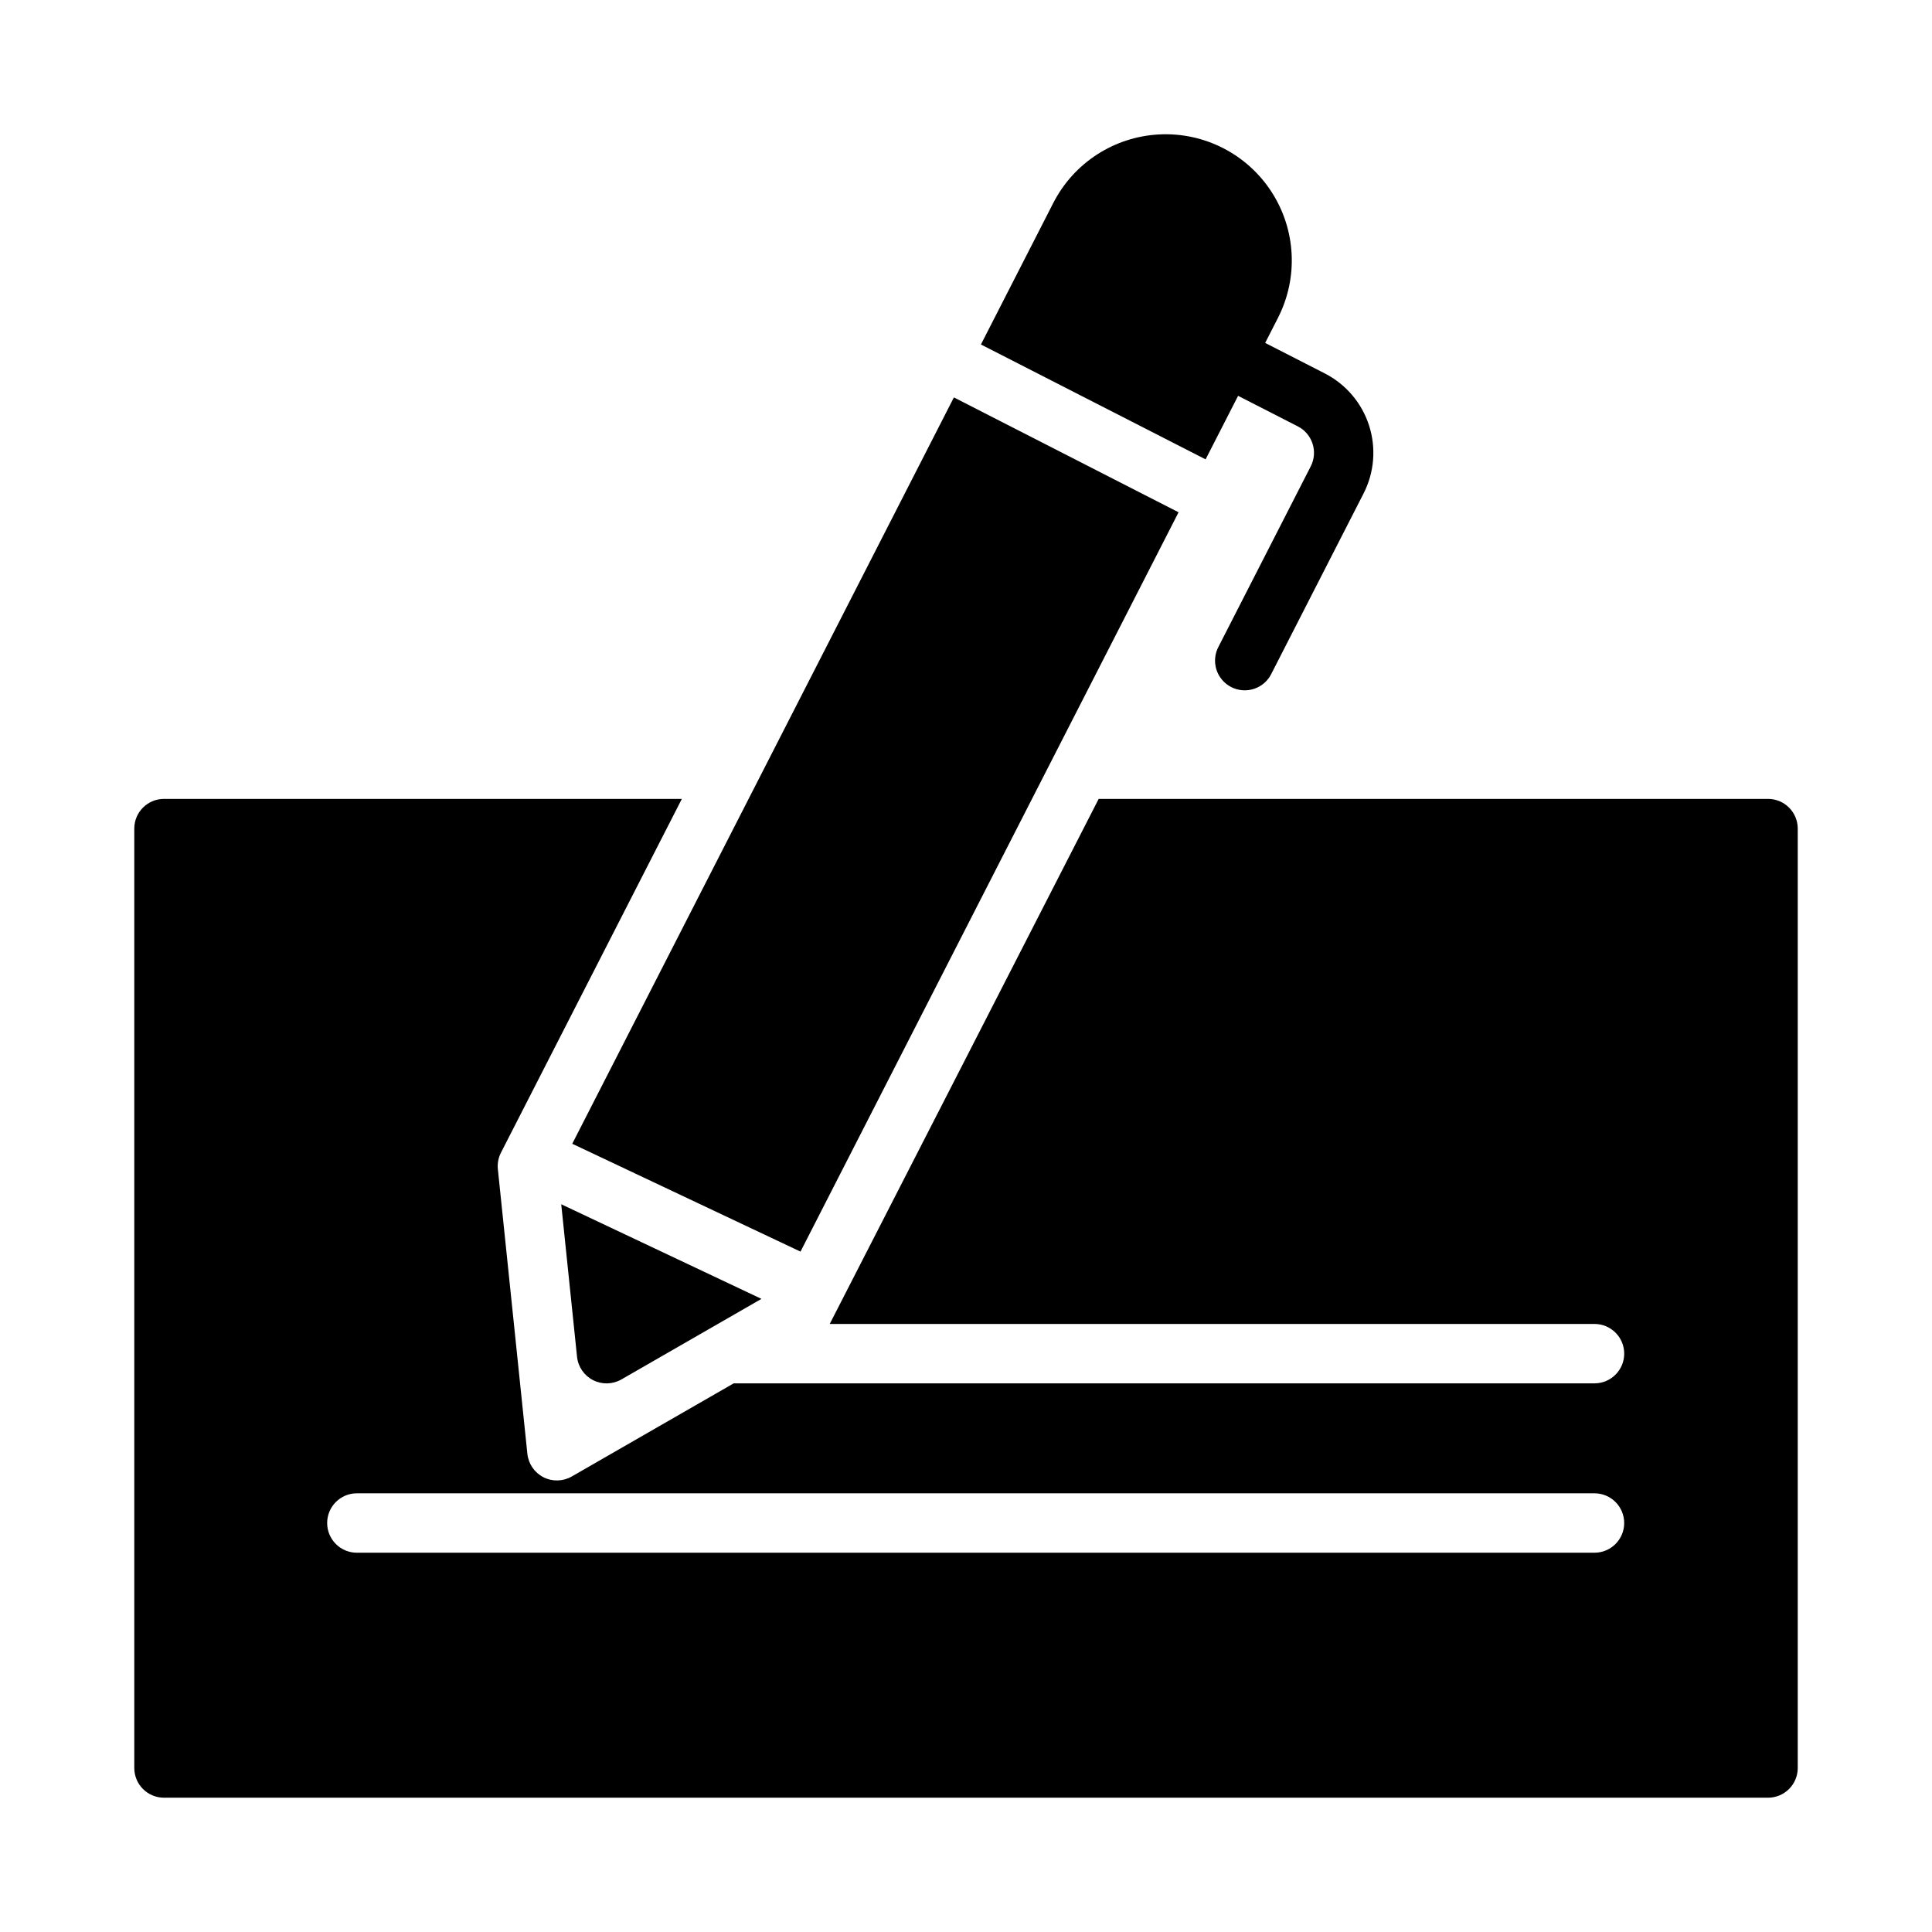
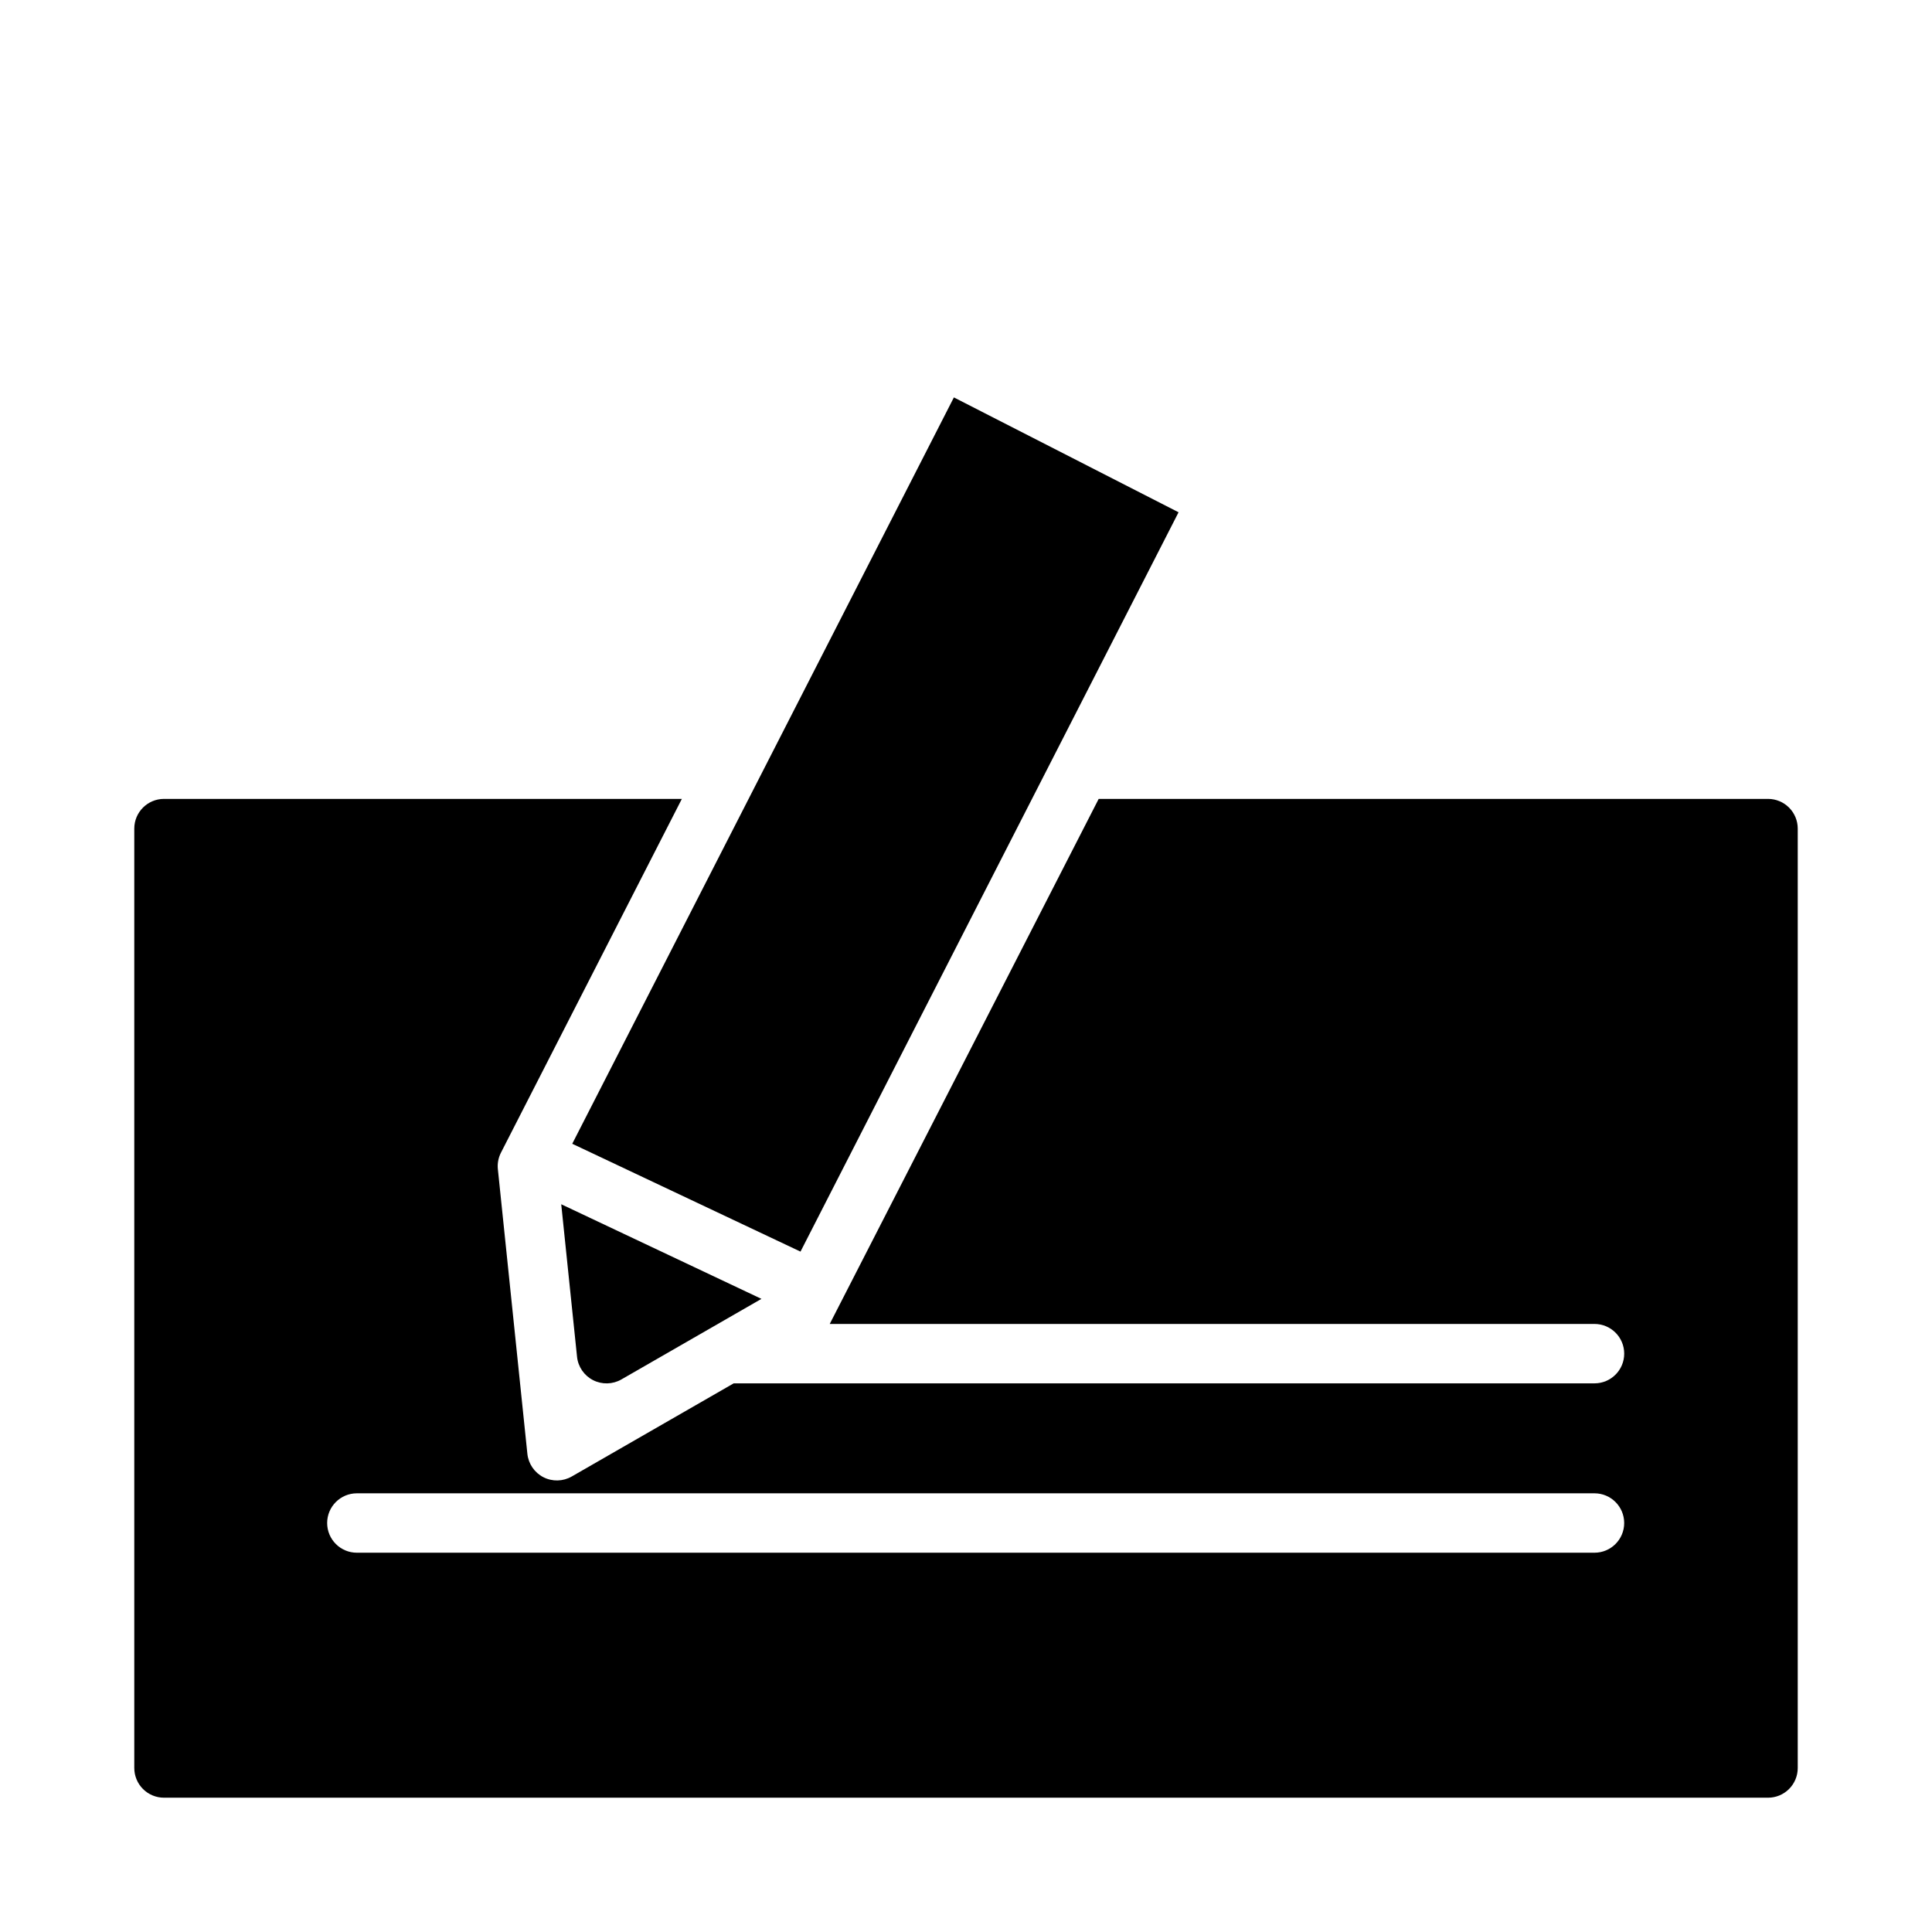
<svg xmlns="http://www.w3.org/2000/svg" fill="#000000" width="800px" height="800px" version="1.1" viewBox="144 144 512 512">
  <g>
    <path d="m612.54 355.72h-177.38s-71.137 138.93-71.273 139.14h202.67c4.348 0 7.875 3.523 7.875 7.871 0 4.348-3.527 7.871-7.875 7.871h-228.12l-42.918 24.684c-2.312 1.328-5.137 1.398-7.512 0.188-2.371-1.215-3.969-3.547-4.246-6.199l-7.82-75.422c-0.156-1.512 0.129-3.043 0.824-4.394l47.934-93.742h-137.24c-4.348 0-7.871 3.523-7.871 7.871v248.95c0 2.086 0.828 4.09 2.305 5.566 1.477 1.477 3.481 2.305 5.566 2.305h425.09c2.09 0 4.09-0.828 5.566-2.305 1.477-1.477 2.305-3.481 2.305-5.566v-248.95c0-2.09-0.828-4.09-2.305-5.566-1.477-1.477-3.477-2.305-5.566-2.305zm-45.988 199.77-327.98-0.004c-4.348 0-7.871-3.523-7.871-7.871 0-4.348 3.523-7.871 7.871-7.871h327.98c4.348 0 7.875 3.523 7.875 7.871 0 4.348-3.527 7.871-7.875 7.871z" />
    <path d="m296.92 503.55c0.273 2.652 1.871 4.984 4.242 6.199 2.375 1.211 5.199 1.145 7.512-0.184l37.117-21.352-53.059-25.074z" />
    <path d="m356.14 475.69 100.19-195.93-59.539-30.441-101.14 197.79z" />
-     <path d="m472.11 248.9 15.824 8.094c3.867 1.977 5.402 6.715 3.43 10.582l-24.395 47.703v0.004c-1.023 1.863-1.25 4.066-0.625 6.102 0.625 2.031 2.047 3.727 3.941 4.695s4.102 1.129 6.117 0.445c2.016-0.684 3.668-2.156 4.578-4.078l24.395-47.703v-0.004c2.844-5.574 3.359-12.051 1.434-18.008-1.926-5.957-6.137-10.906-11.703-13.762l-15.824-8.094 3.394-6.633-0.004-0.004c5.441-10.637 4.789-23.367-1.703-33.395-6.492-10.027-17.84-15.828-29.77-15.219-11.934 0.609-22.633 7.535-28.07 18.172l-19.172 37.496 59.539 30.441z" />
  </g>
</svg>